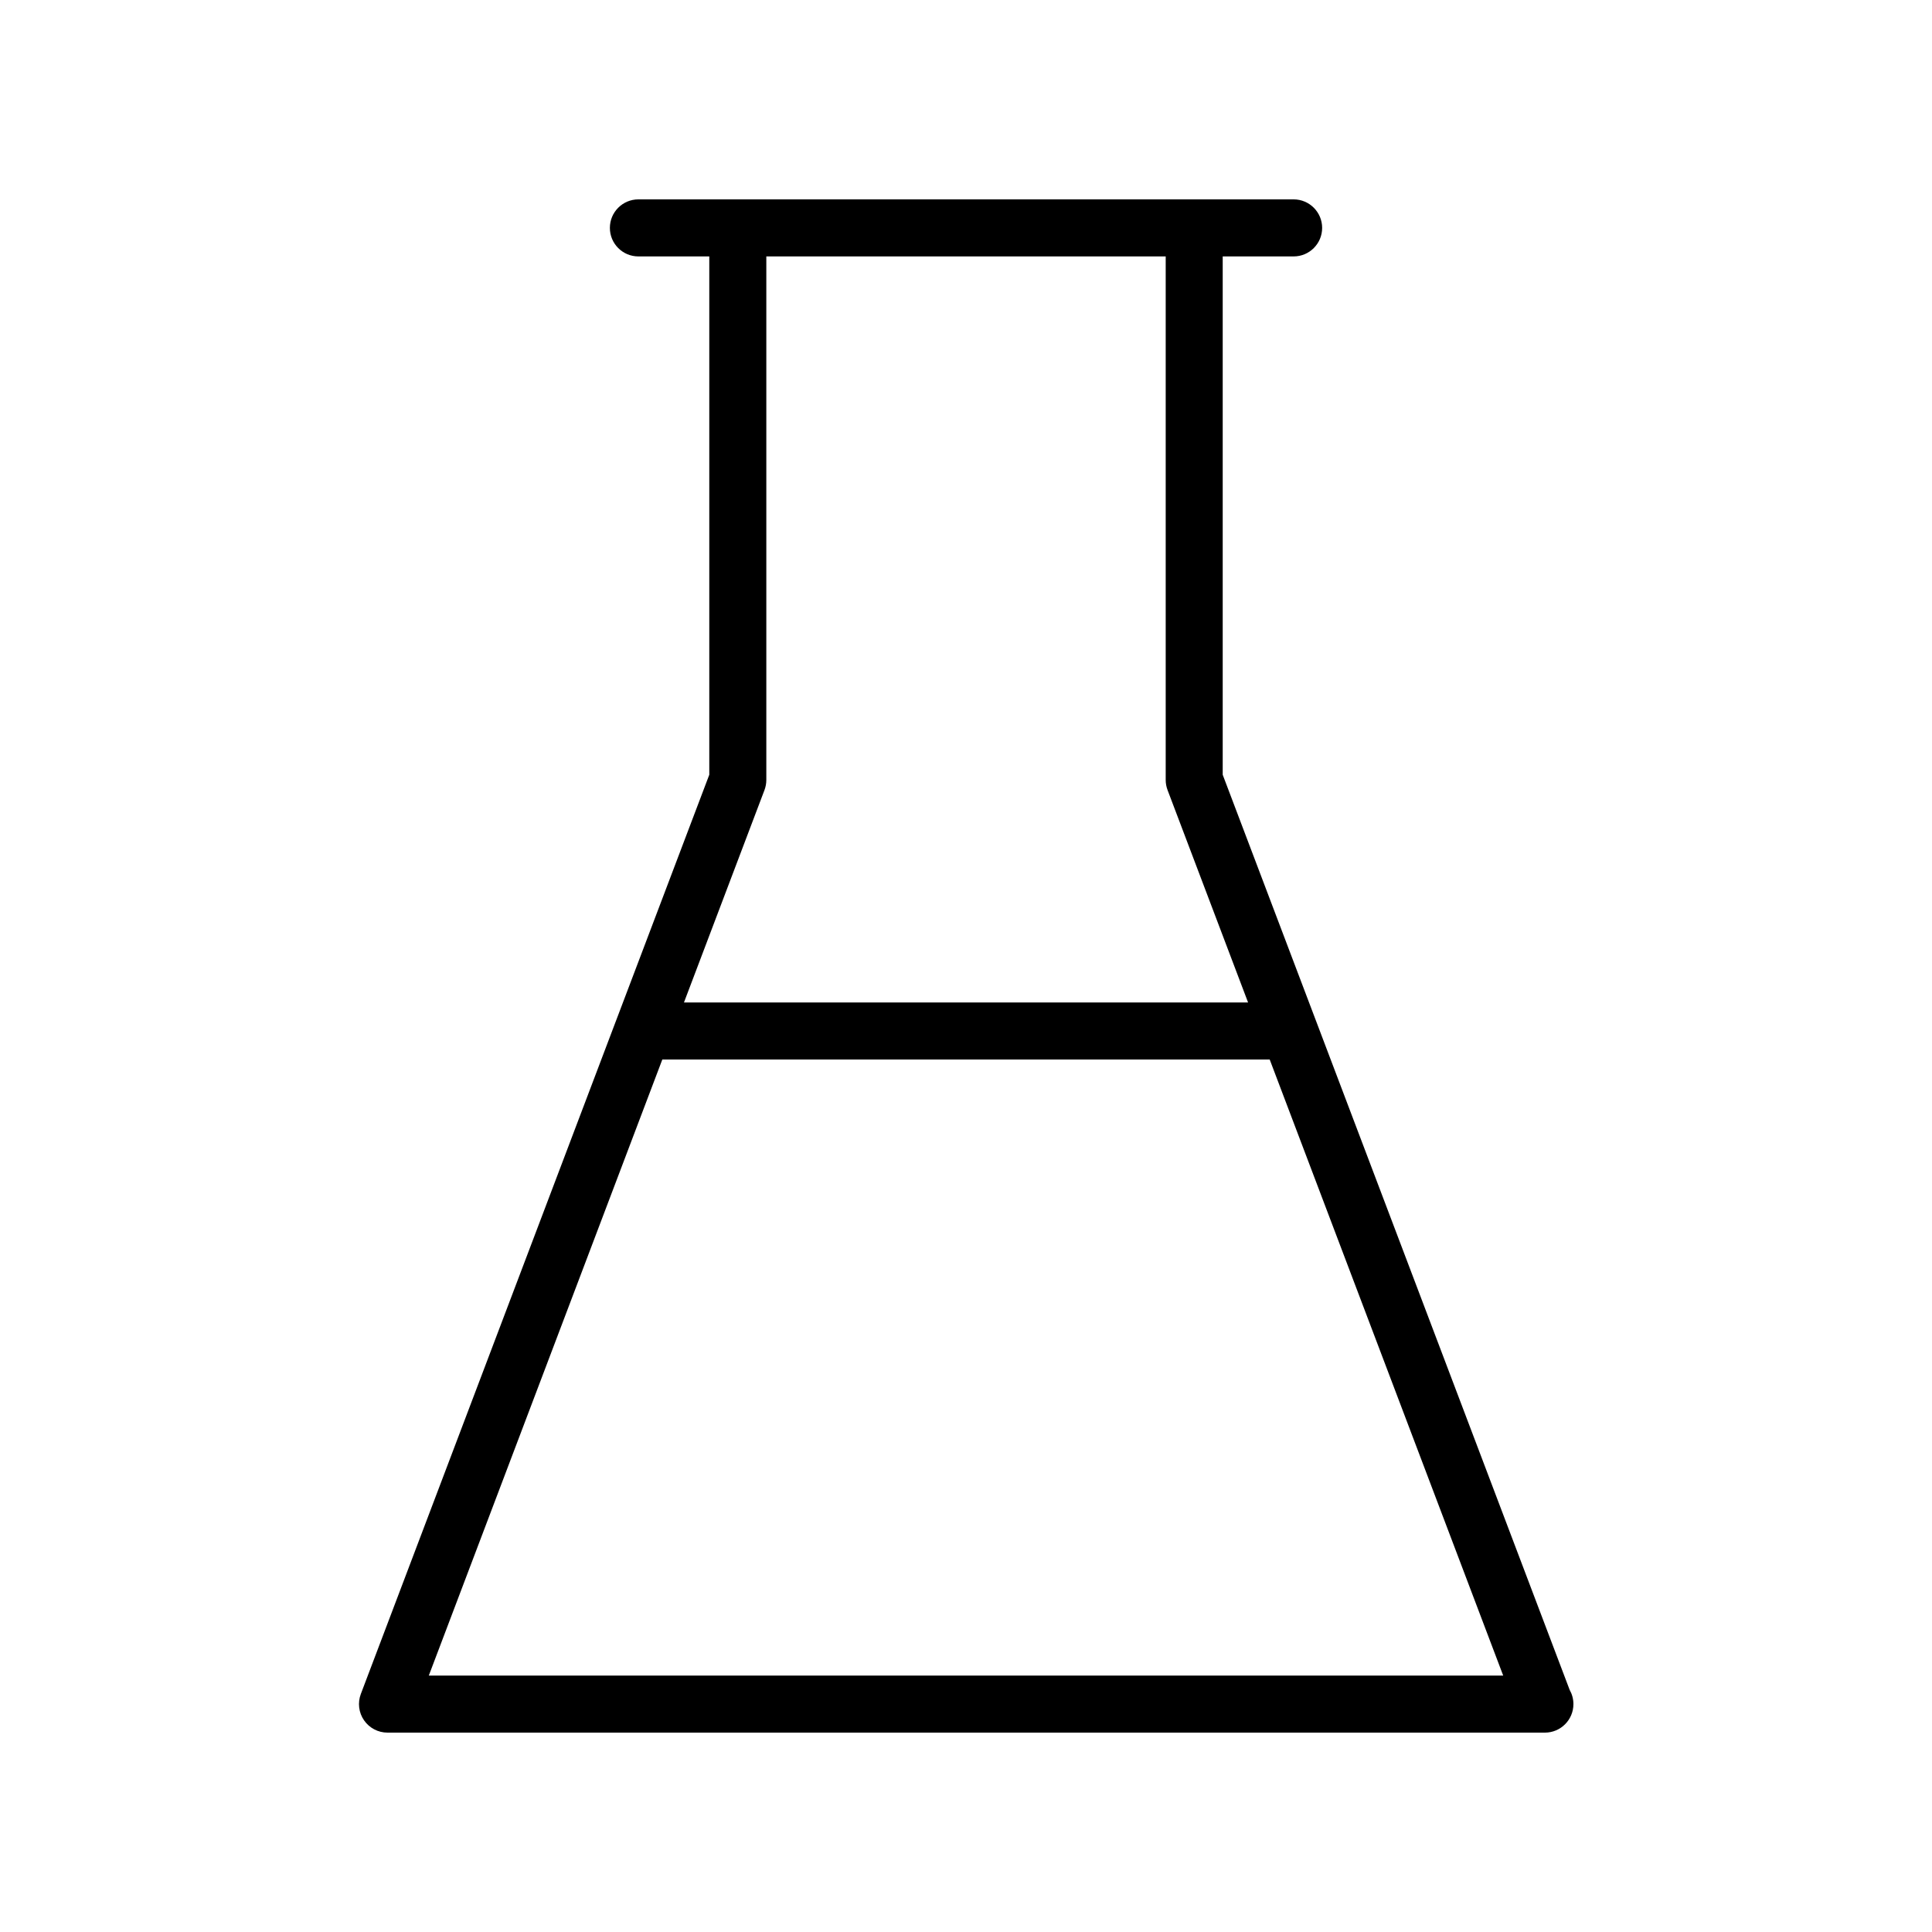
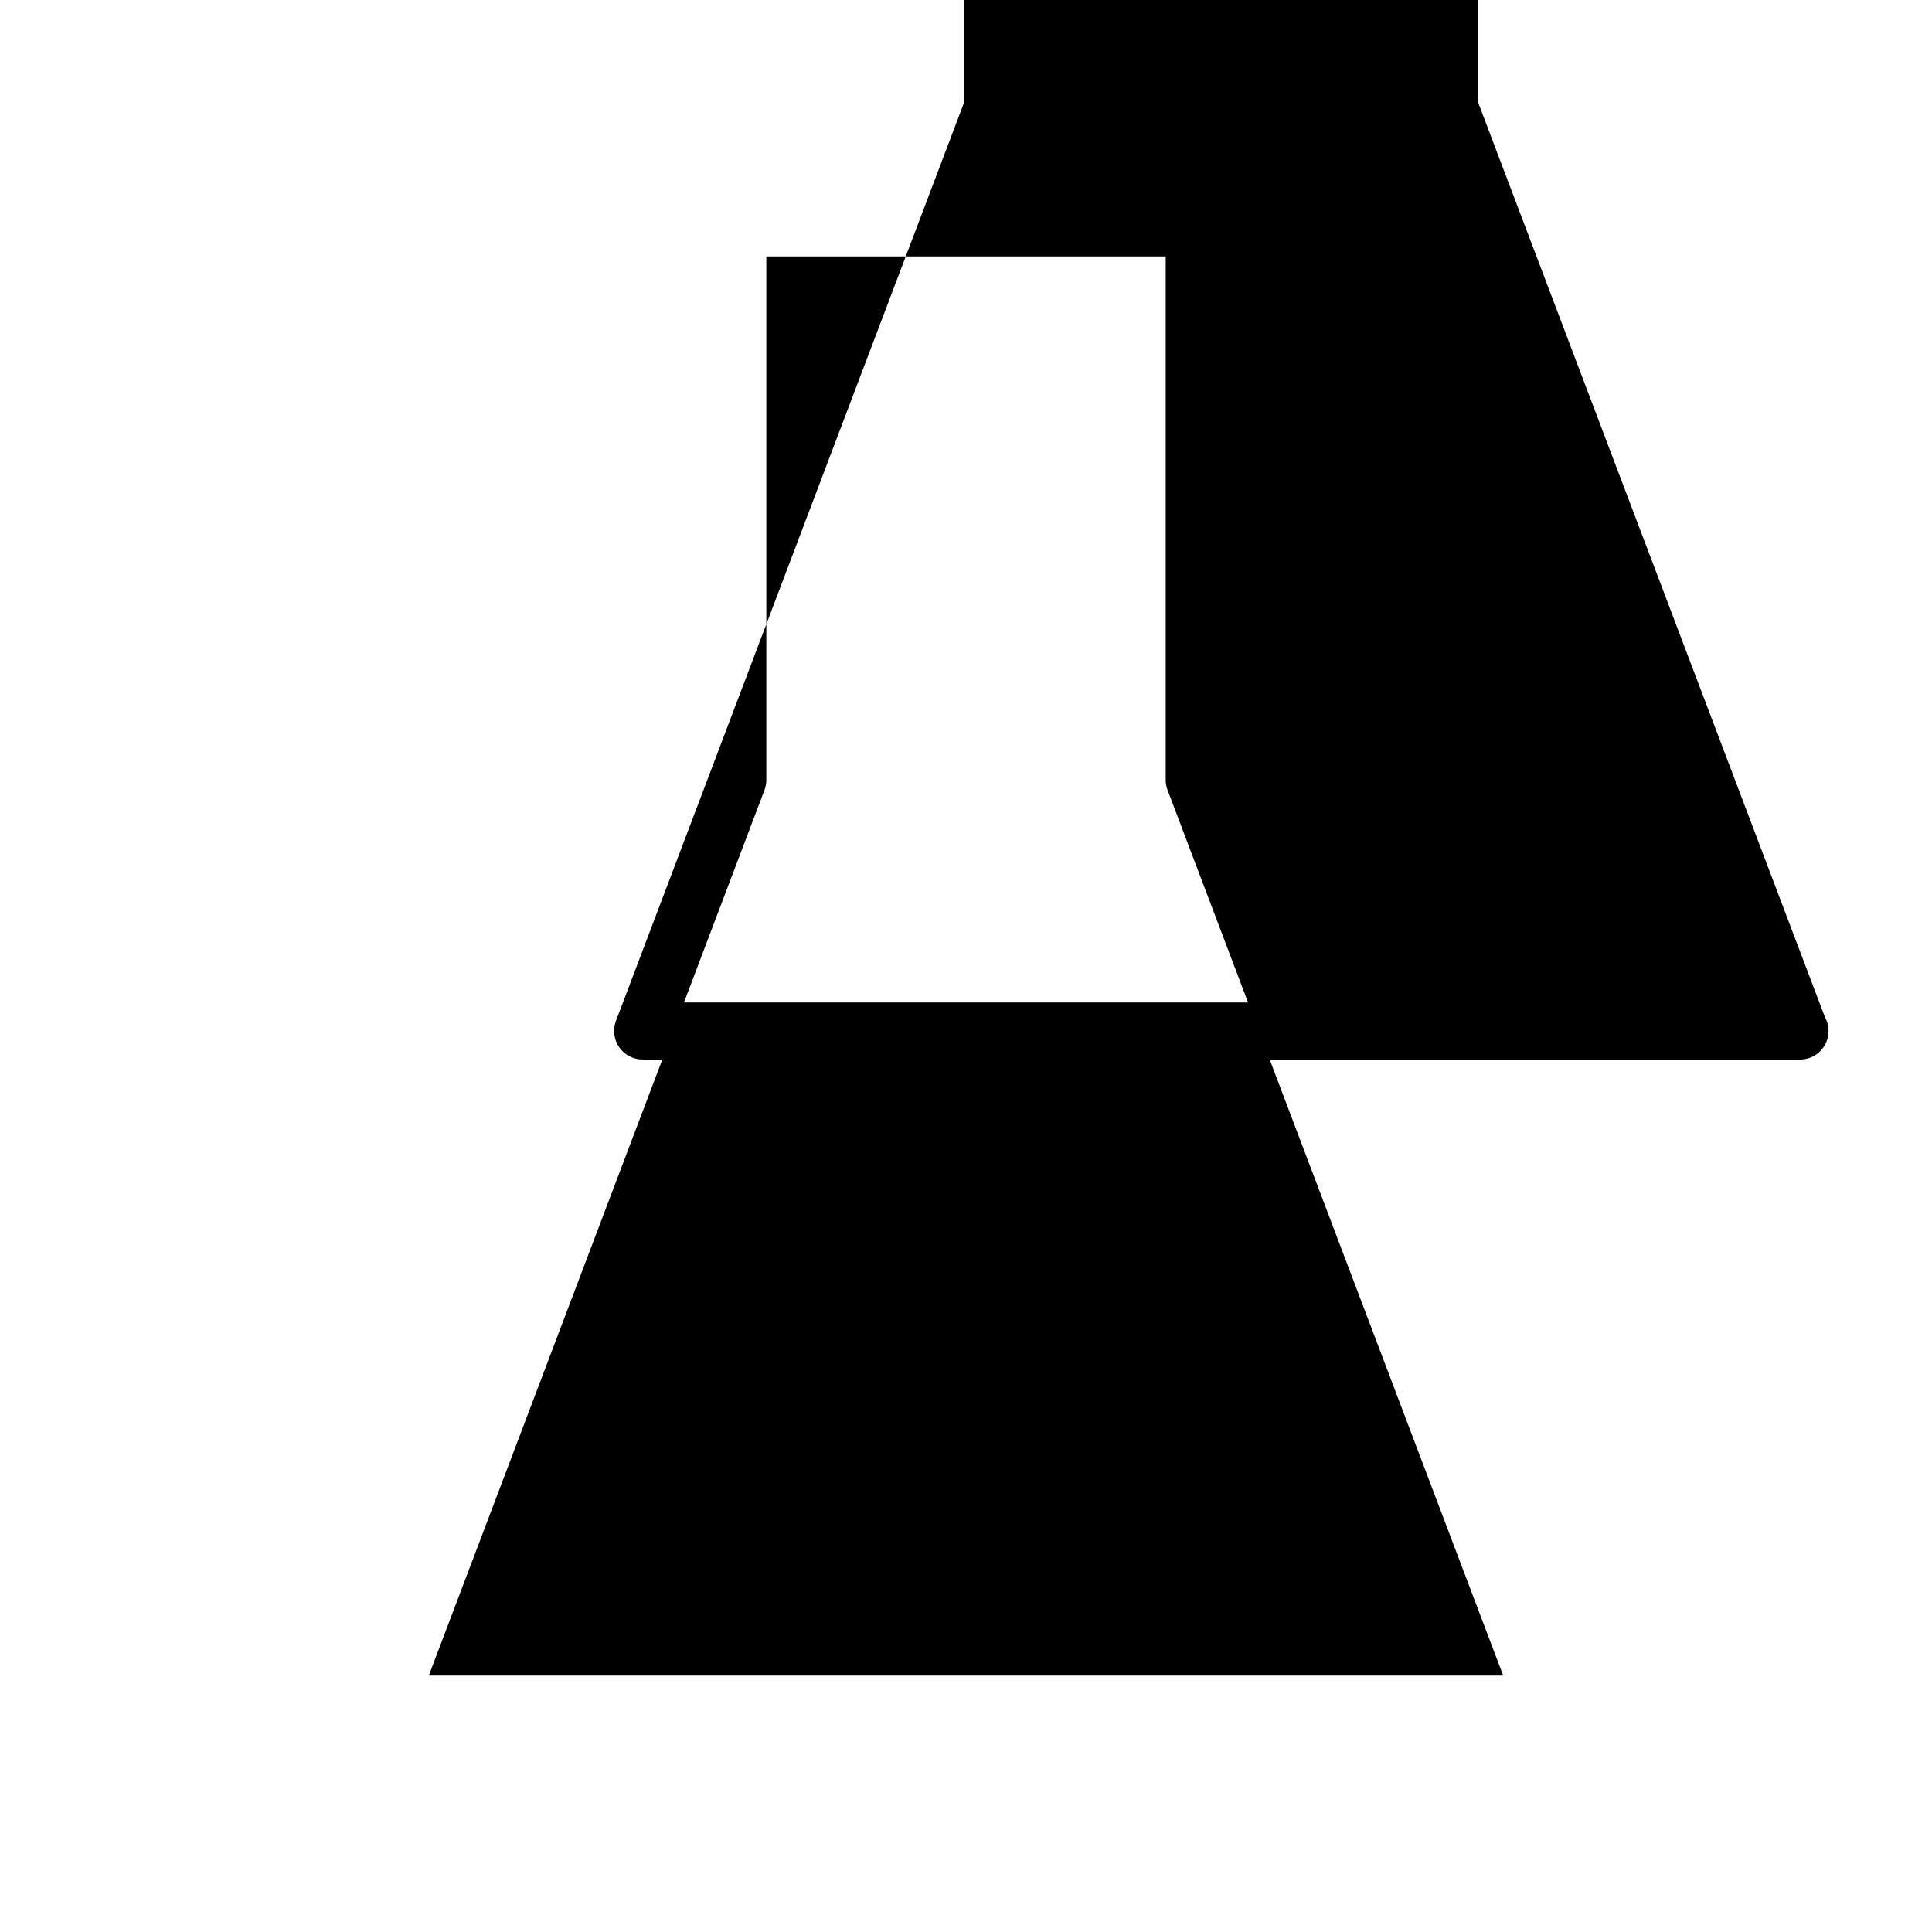
<svg xmlns="http://www.w3.org/2000/svg" fill="#000000" width="800px" height="800px" version="1.1" viewBox="144 144 512 512">
-   <path d="m307.24 414.54s-0.004 0.004-0.004 0.004l-67.613 178.38c-0.875 2.324-0.562 4.934 0.848 6.973 1.41 2.047 3.738 3.266 6.219 3.266h306.62 0.102c4.176 0 7.559-3.379 7.559-7.559 0-1.371-0.363-2.656-0.996-3.769l-91.945-242.52v-137.36h18.793c4.172 0 7.559-3.379 7.559-7.559 0-4.176-3.387-7.559-7.559-7.559h-173.64c-4.176 0-7.559 3.379-7.559 7.559 0 4.176 3.379 7.559 7.559 7.559h18.785v137.36zm-49.605 173.51 61.887-163.27h160.96l61.883 163.27zm217.12-178.38h-149.5l21.34-56.297c0.324-0.855 0.488-1.762 0.488-2.68v-138.74h105.84v138.74c0 0.918 0.168 1.824 0.492 2.68z" />
+   <path d="m307.24 414.54s-0.004 0.004-0.004 0.004c-0.875 2.324-0.562 4.934 0.848 6.973 1.41 2.047 3.738 3.266 6.219 3.266h306.62 0.102c4.176 0 7.559-3.379 7.559-7.559 0-1.371-0.363-2.656-0.996-3.769l-91.945-242.52v-137.36h18.793c4.172 0 7.559-3.379 7.559-7.559 0-4.176-3.387-7.559-7.559-7.559h-173.64c-4.176 0-7.559 3.379-7.559 7.559 0 4.176 3.379 7.559 7.559 7.559h18.785v137.36zm-49.605 173.51 61.887-163.27h160.96l61.883 163.27zm217.12-178.38h-149.5l21.34-56.297c0.324-0.855 0.488-1.762 0.488-2.68v-138.74h105.84v138.74c0 0.918 0.168 1.824 0.492 2.68z" />
</svg>